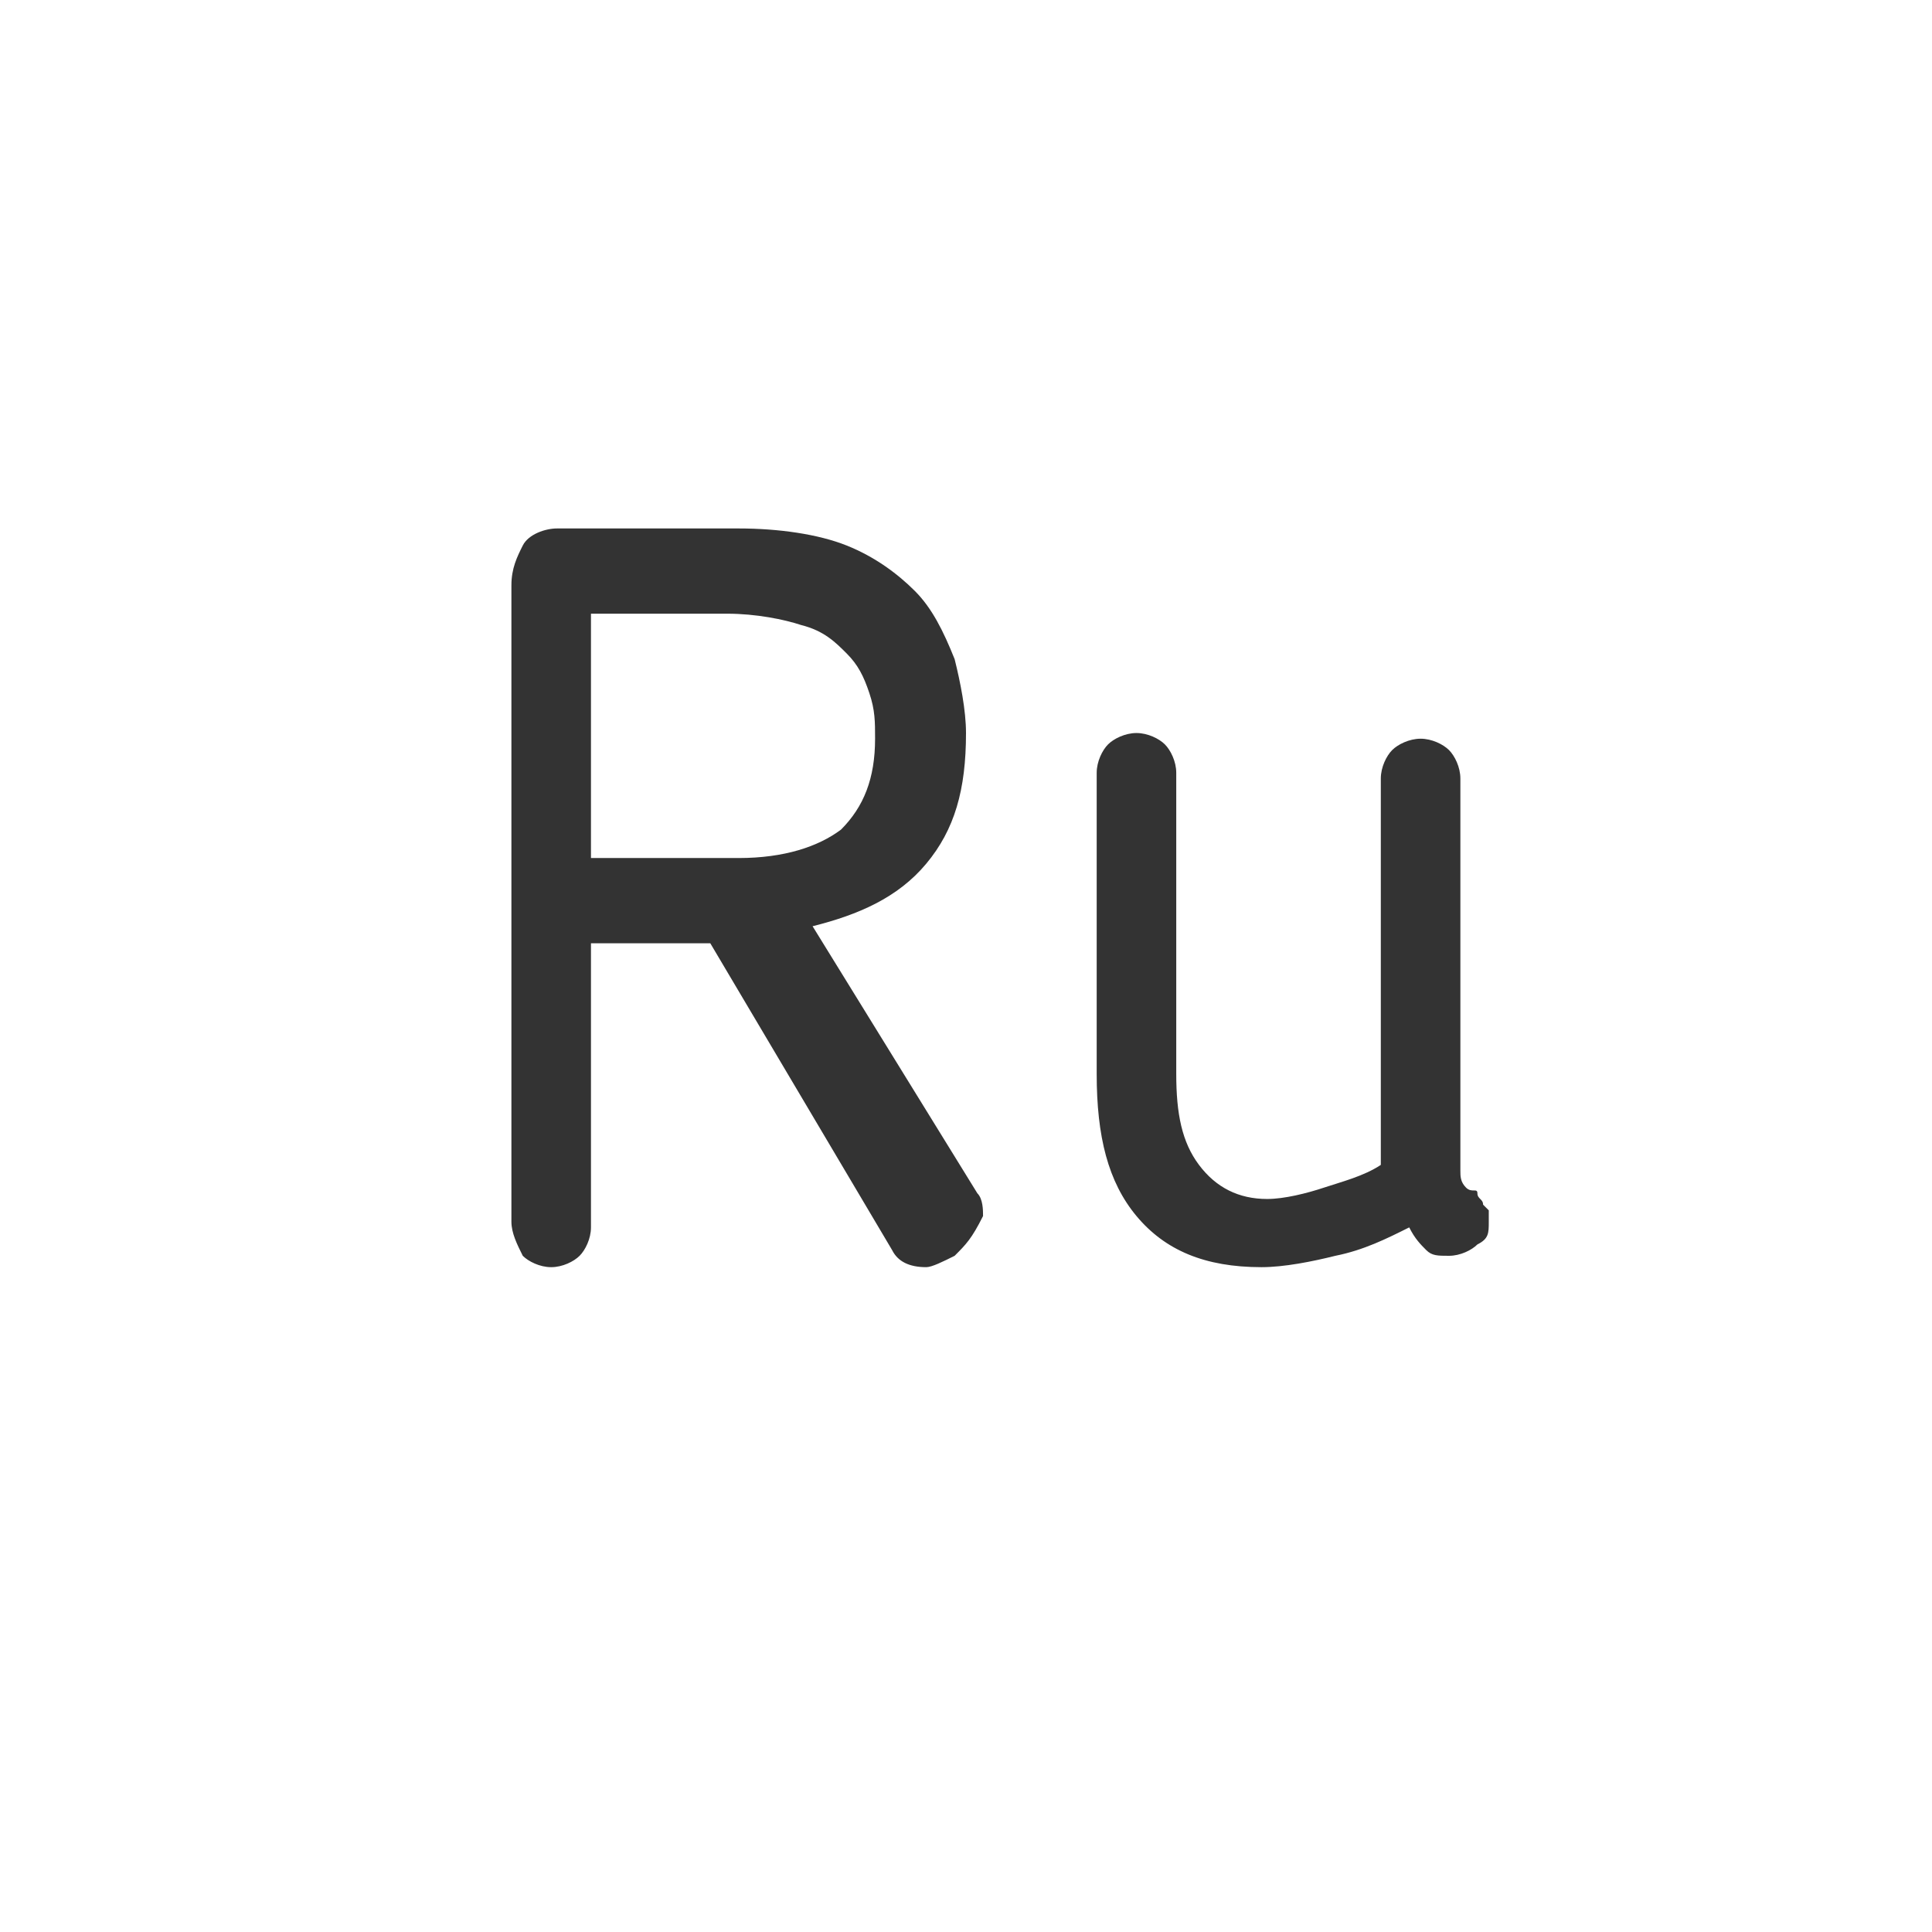
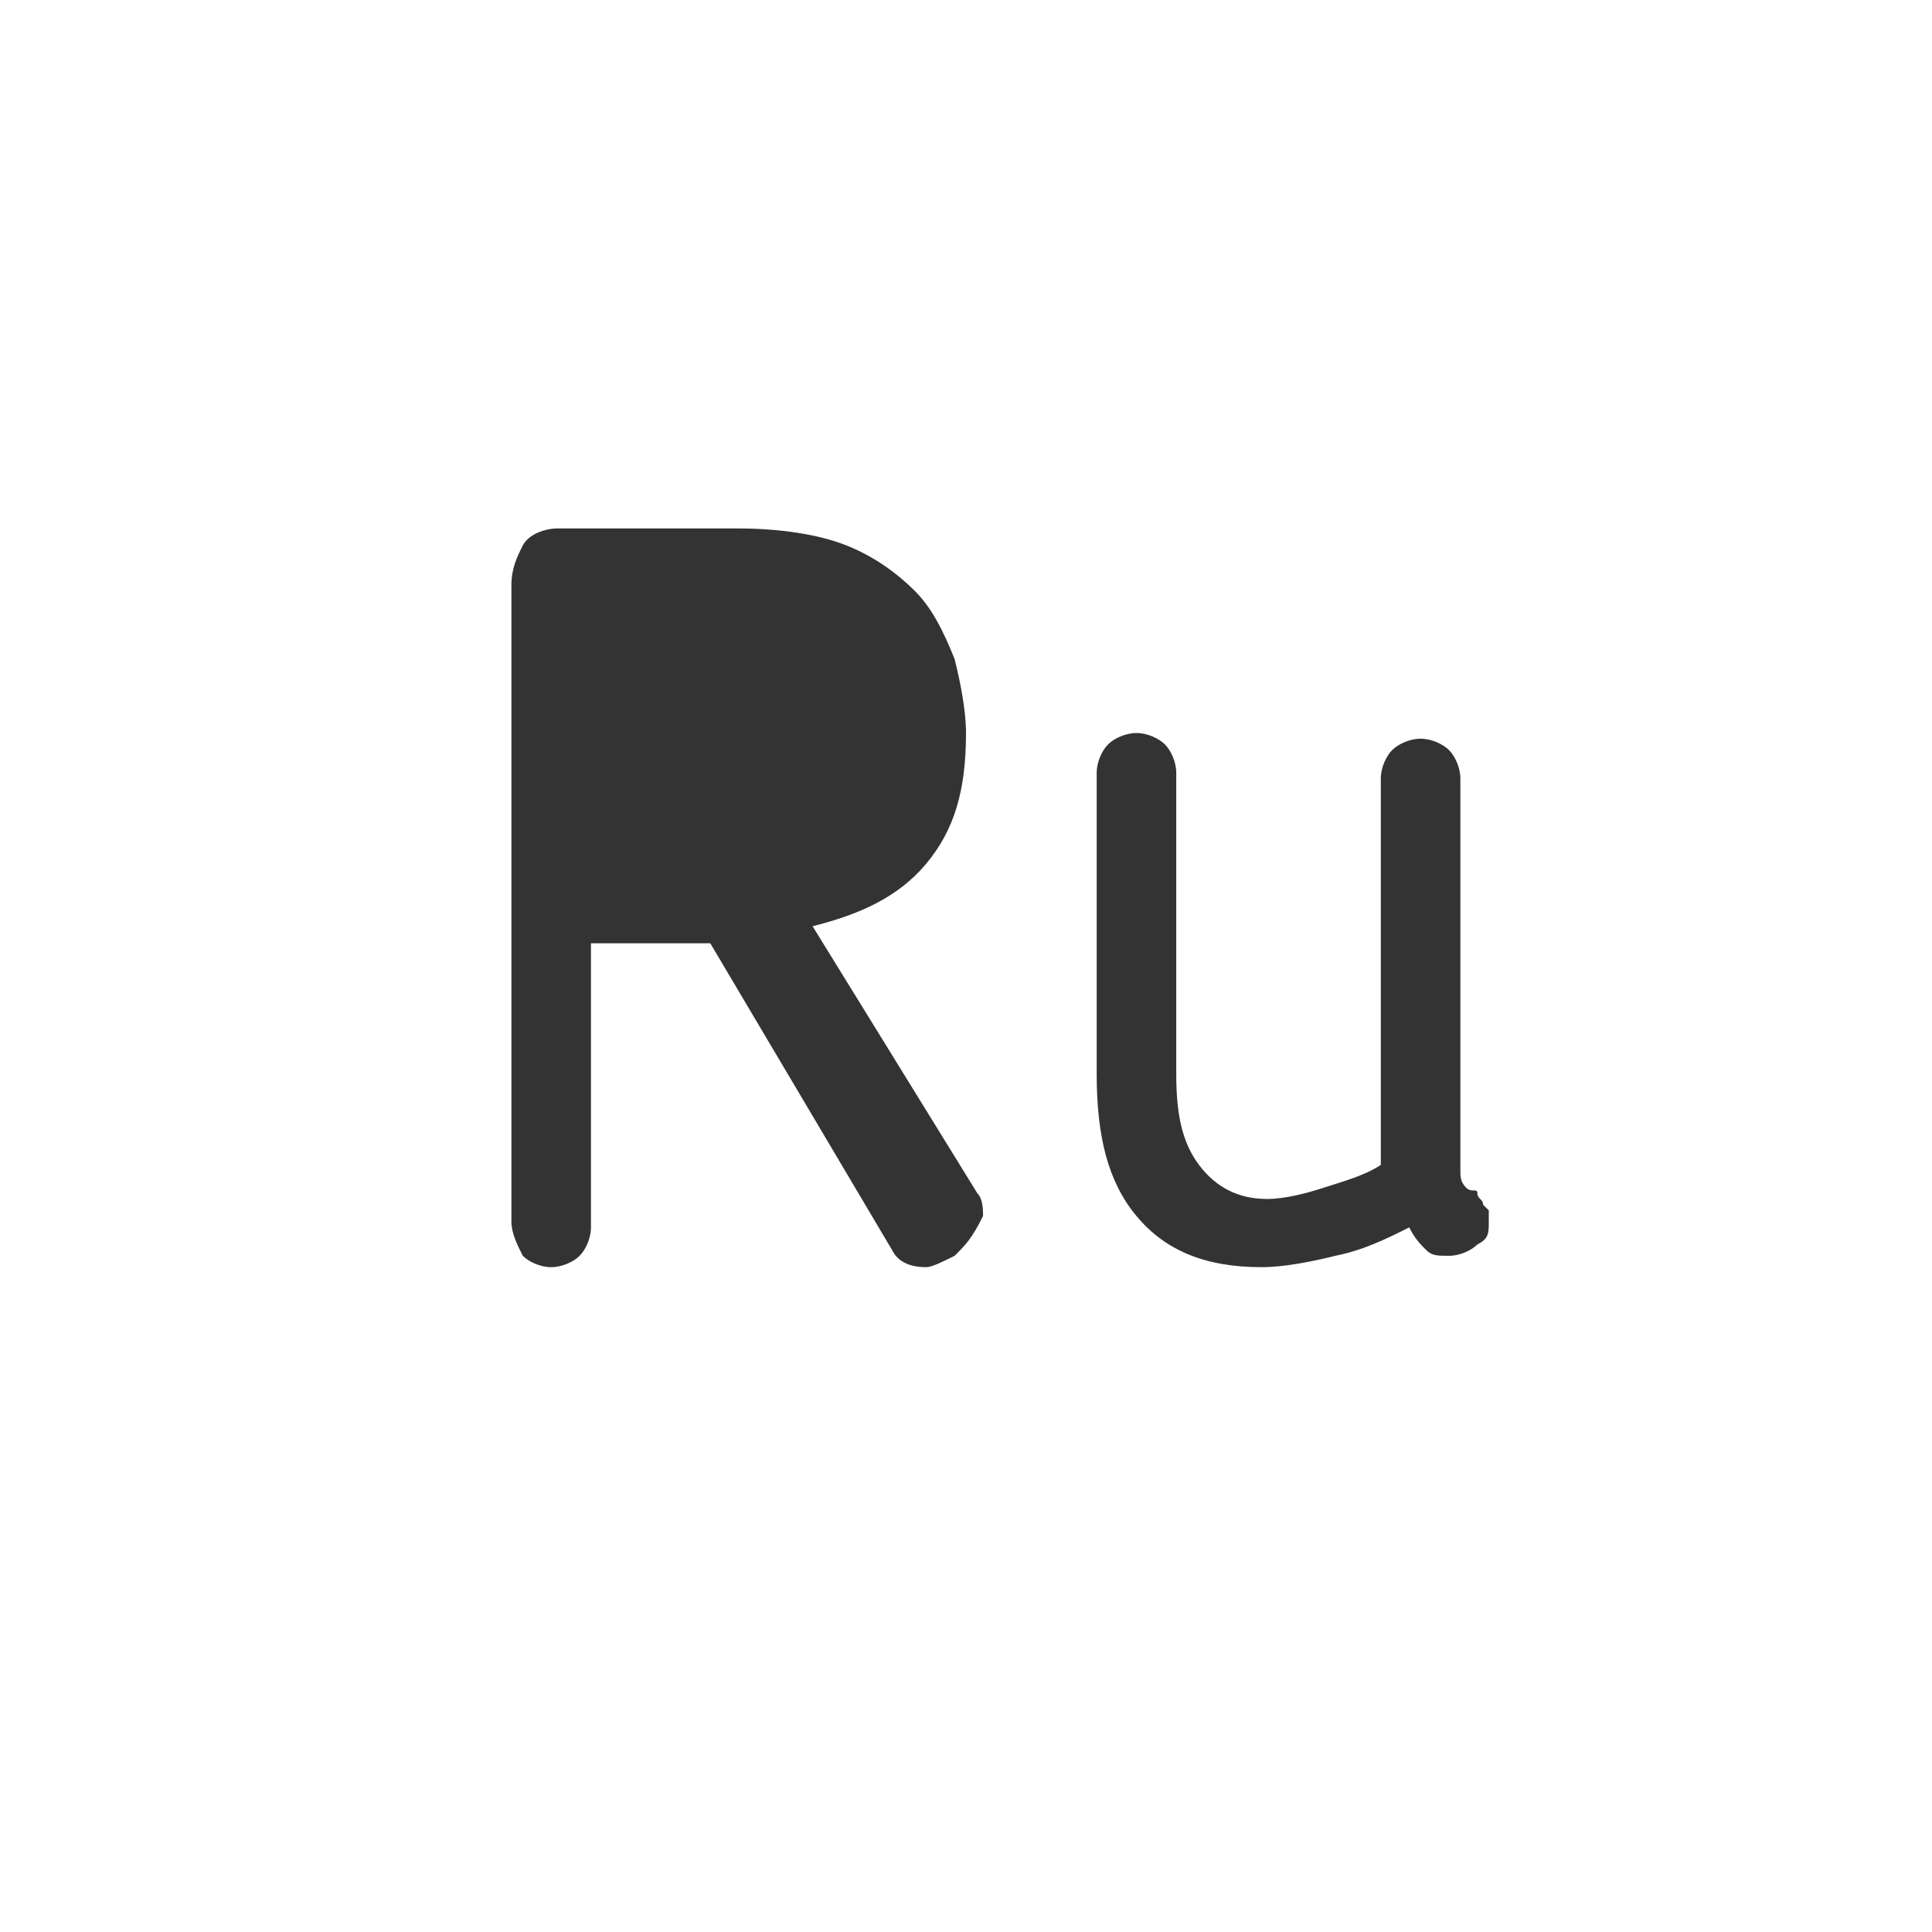
<svg xmlns="http://www.w3.org/2000/svg" version="1.1" id="Layer_1" x="0px" y="0px" viewBox="0 0 34 34" style="enable-background:new 0 0 34 34;" xml:space="preserve">
  <rect x="0" y="0" width="34" height="34" fill="#333333" stroke="none" />
  <style type="text/css">
	.st0{fill:#FFFFFF;}
</style>
  <g>
-     <path class="st0" d="M15.4,13c0-0.3,0-0.5-0.1-0.8c-0.1-0.3-0.2-0.5-0.4-0.7c-0.2-0.2-0.4-0.4-0.8-0.5c-0.3-0.1-0.8-0.2-1.3-0.2   h-2.4v4.3H13c0.8,0,1.4-0.2,1.8-0.5C15.2,14.2,15.4,13.7,15.4,13z" />
    <path class="st0" d="M0,0v34h34V0H0z M16.8,22.1c-0.2,0.1-0.4,0.2-0.5,0.2c-0.3,0-0.5-0.1-0.6-0.3l-3.2-5.4h-2.1v5   c0,0.2-0.1,0.4-0.2,0.5c-0.1,0.1-0.3,0.2-0.5,0.2c-0.2,0-0.4-0.1-0.5-0.2C9.1,21.9,9,21.7,9,21.5V10.3C9,10,9.1,9.8,9.2,9.6   s0.4-0.3,0.6-0.3H13c0.7,0,1.4,0.1,1.9,0.3s0.9,0.5,1.2,0.8c0.3,0.3,0.5,0.7,0.7,1.2c0.1,0.4,0.2,0.9,0.2,1.3c0,1-0.2,1.7-0.7,2.3   c-0.5,0.6-1.2,0.9-2,1.1l2.9,4.7c0.1,0.1,0.1,0.3,0.1,0.4C17.1,21.8,17,21.9,16.8,22.1z M26,21.9c-0.1,0.1-0.3,0.2-0.5,0.2   c-0.2,0-0.3,0-0.4-0.1s-0.2-0.2-0.3-0.4c-0.4,0.2-0.8,0.4-1.3,0.5c-0.4,0.1-0.9,0.2-1.3,0.2c-1,0-1.7-0.3-2.2-0.9   c-0.5-0.6-0.7-1.4-0.7-2.5v-5.3c0-0.2,0.1-0.4,0.2-0.5c0.1-0.1,0.3-0.2,0.5-0.2c0.2,0,0.4,0.1,0.5,0.2c0.1,0.1,0.2,0.3,0.2,0.5v5.3   c0,0.7,0.1,1.2,0.4,1.6c0.3,0.4,0.7,0.6,1.2,0.6c0.3,0,0.7-0.1,1-0.2c0.3-0.1,0.7-0.2,1-0.4c0-0.1,0-0.2,0-0.3s0-0.2,0-0.2v-6.3   c0-0.2,0.1-0.4,0.2-0.5c0.1-0.1,0.3-0.2,0.5-0.2s0.4,0.1,0.5,0.2c0.1,0.1,0.2,0.3,0.2,0.5v6.3c0,0.3,0,0.4,0,0.6   c0,0.1,0,0.2,0.1,0.3S26,20.9,26,21s0.1,0.1,0.1,0.2c0,0,0.1,0.1,0.1,0.1c0,0.1,0,0.1,0,0.2C26.2,21.7,26.2,21.8,26,21.9z" />
  </g>
</svg>